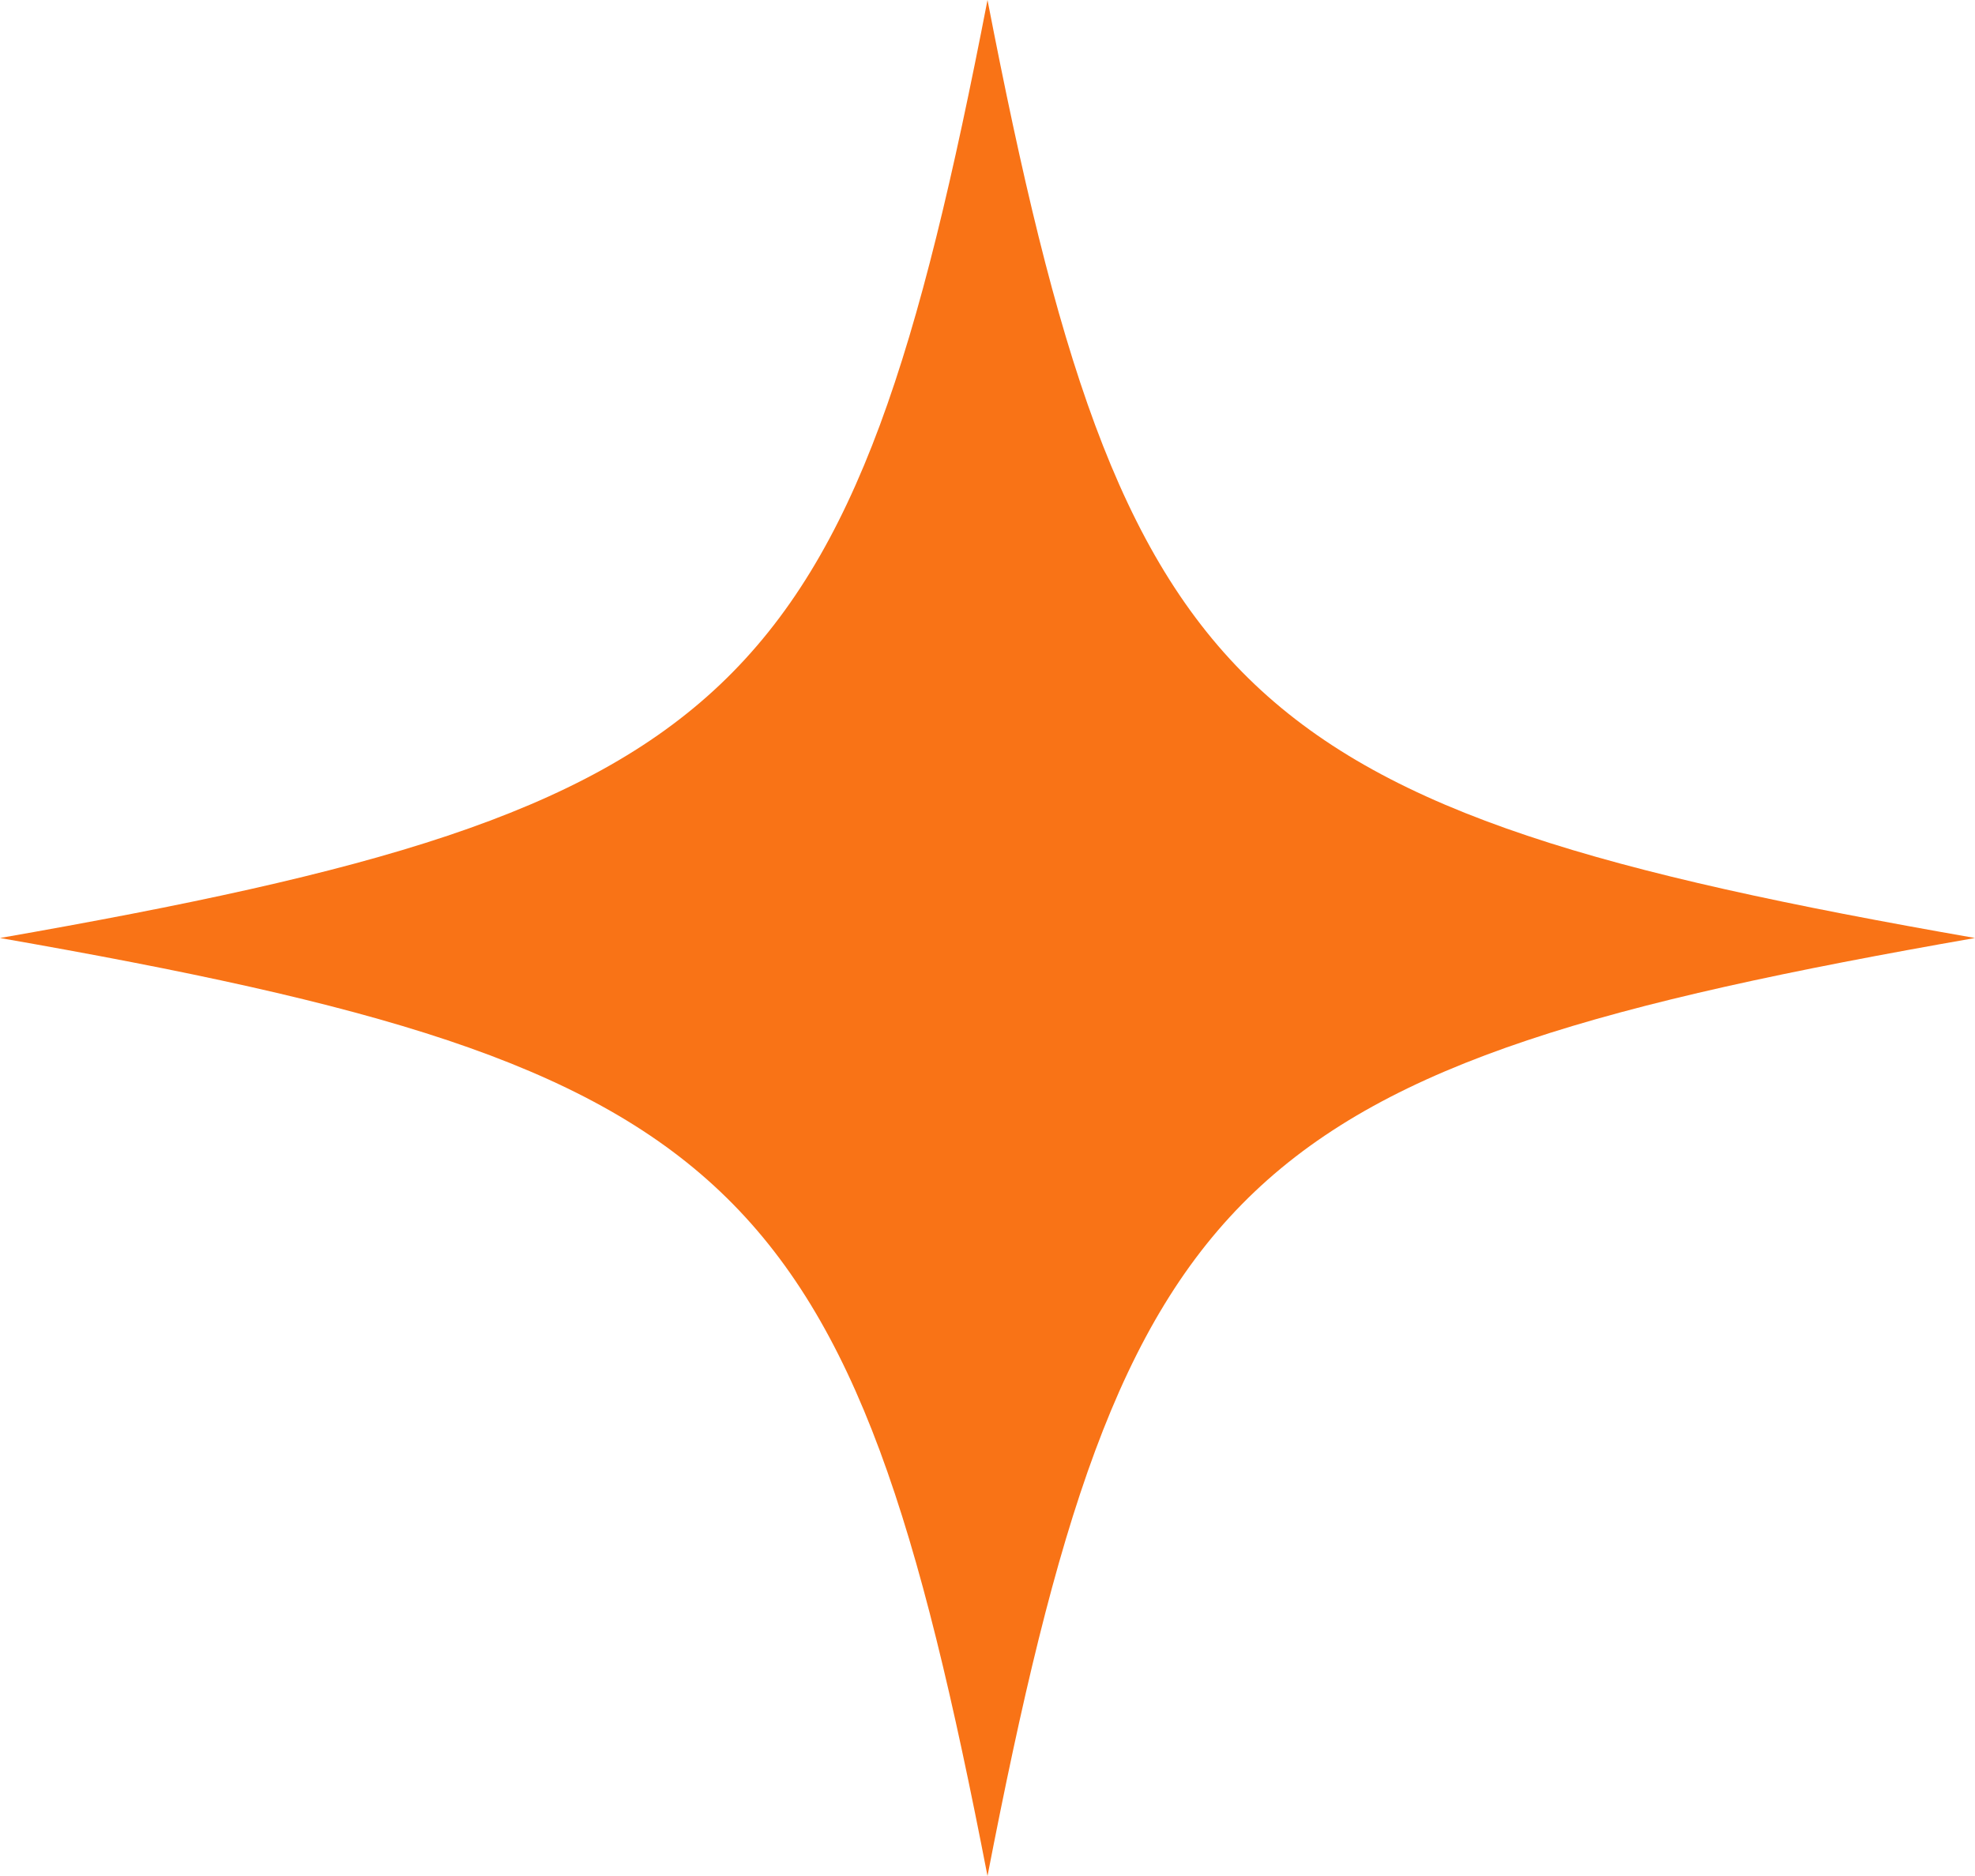
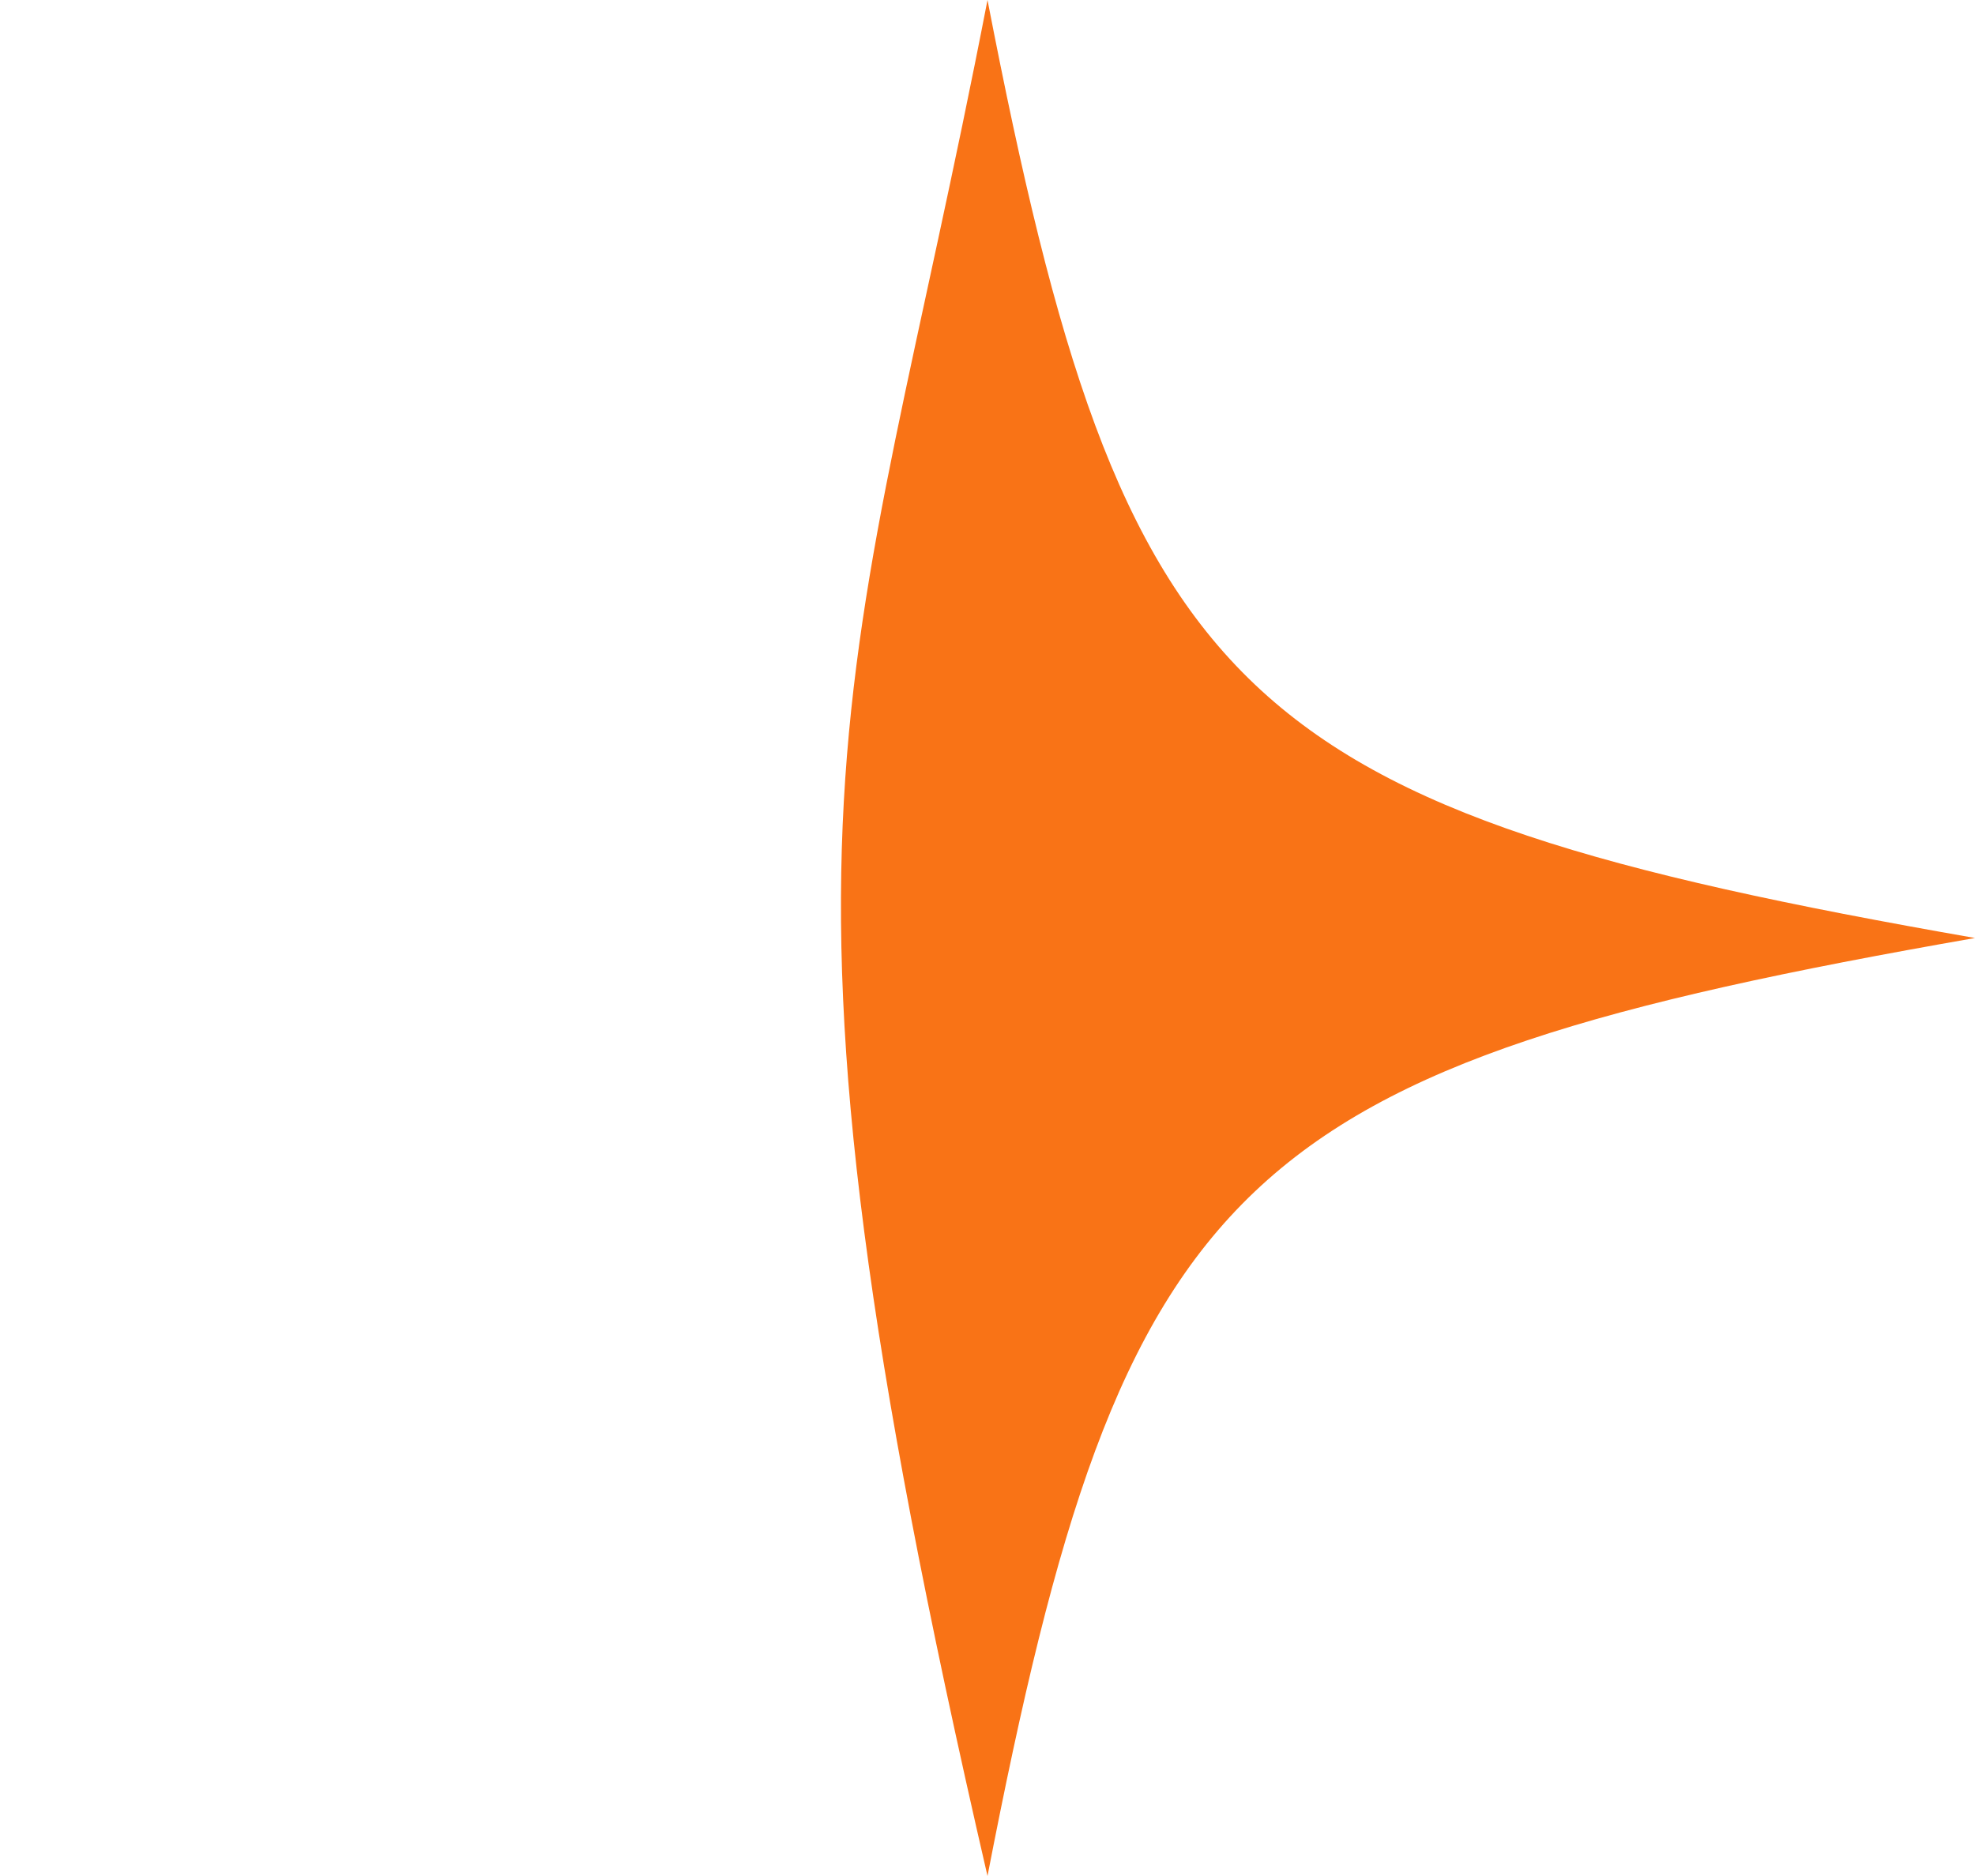
<svg xmlns="http://www.w3.org/2000/svg" fill="none" height="100%" overflow="visible" preserveAspectRatio="none" style="display: block;" viewBox="0 0 20 19" width="100%">
-   <path d="M20 9.5C12.499 10.812 11.381 11.874 10 19C8.619 11.874 7.501 10.812 0 9.5C7.501 8.188 8.619 7.126 10 0C11.381 7.126 12.499 8.188 20 9.5Z" fill="#F97316" id="Vector" />
+   <path d="M20 9.5C12.499 10.812 11.381 11.874 10 19C7.501 8.188 8.619 7.126 10 0C11.381 7.126 12.499 8.188 20 9.5Z" fill="#F97316" id="Vector" />
</svg>